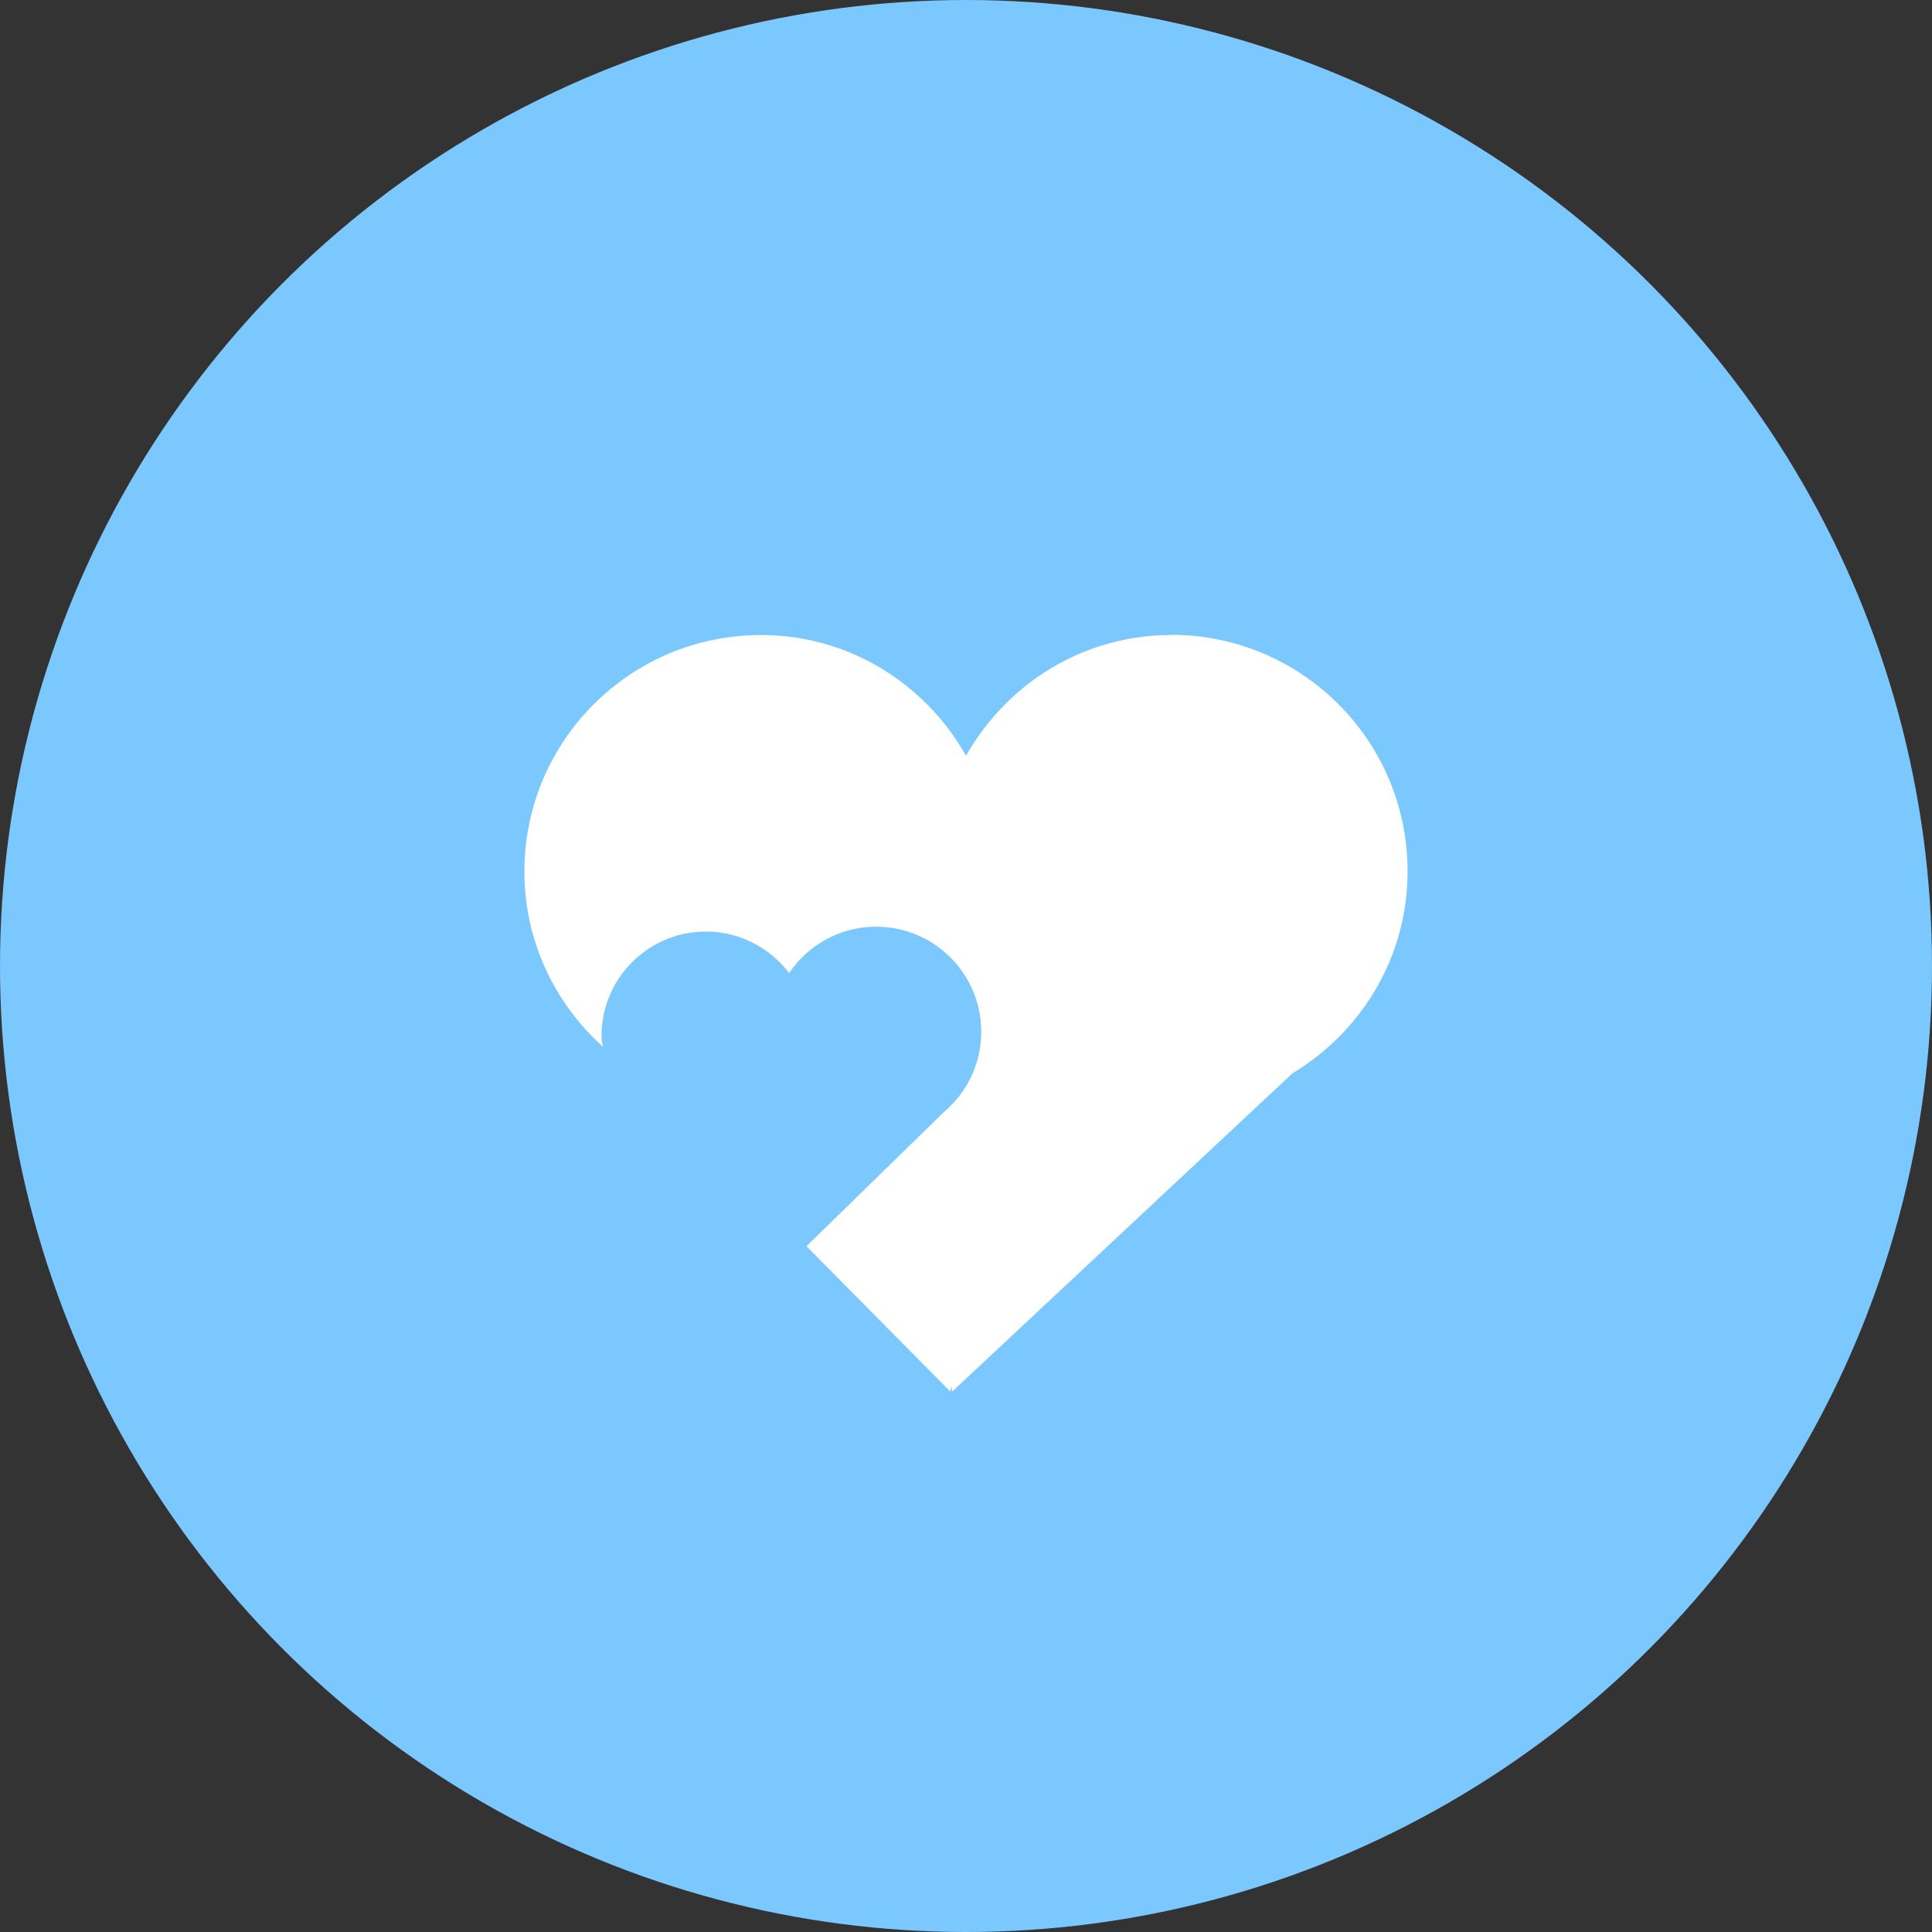
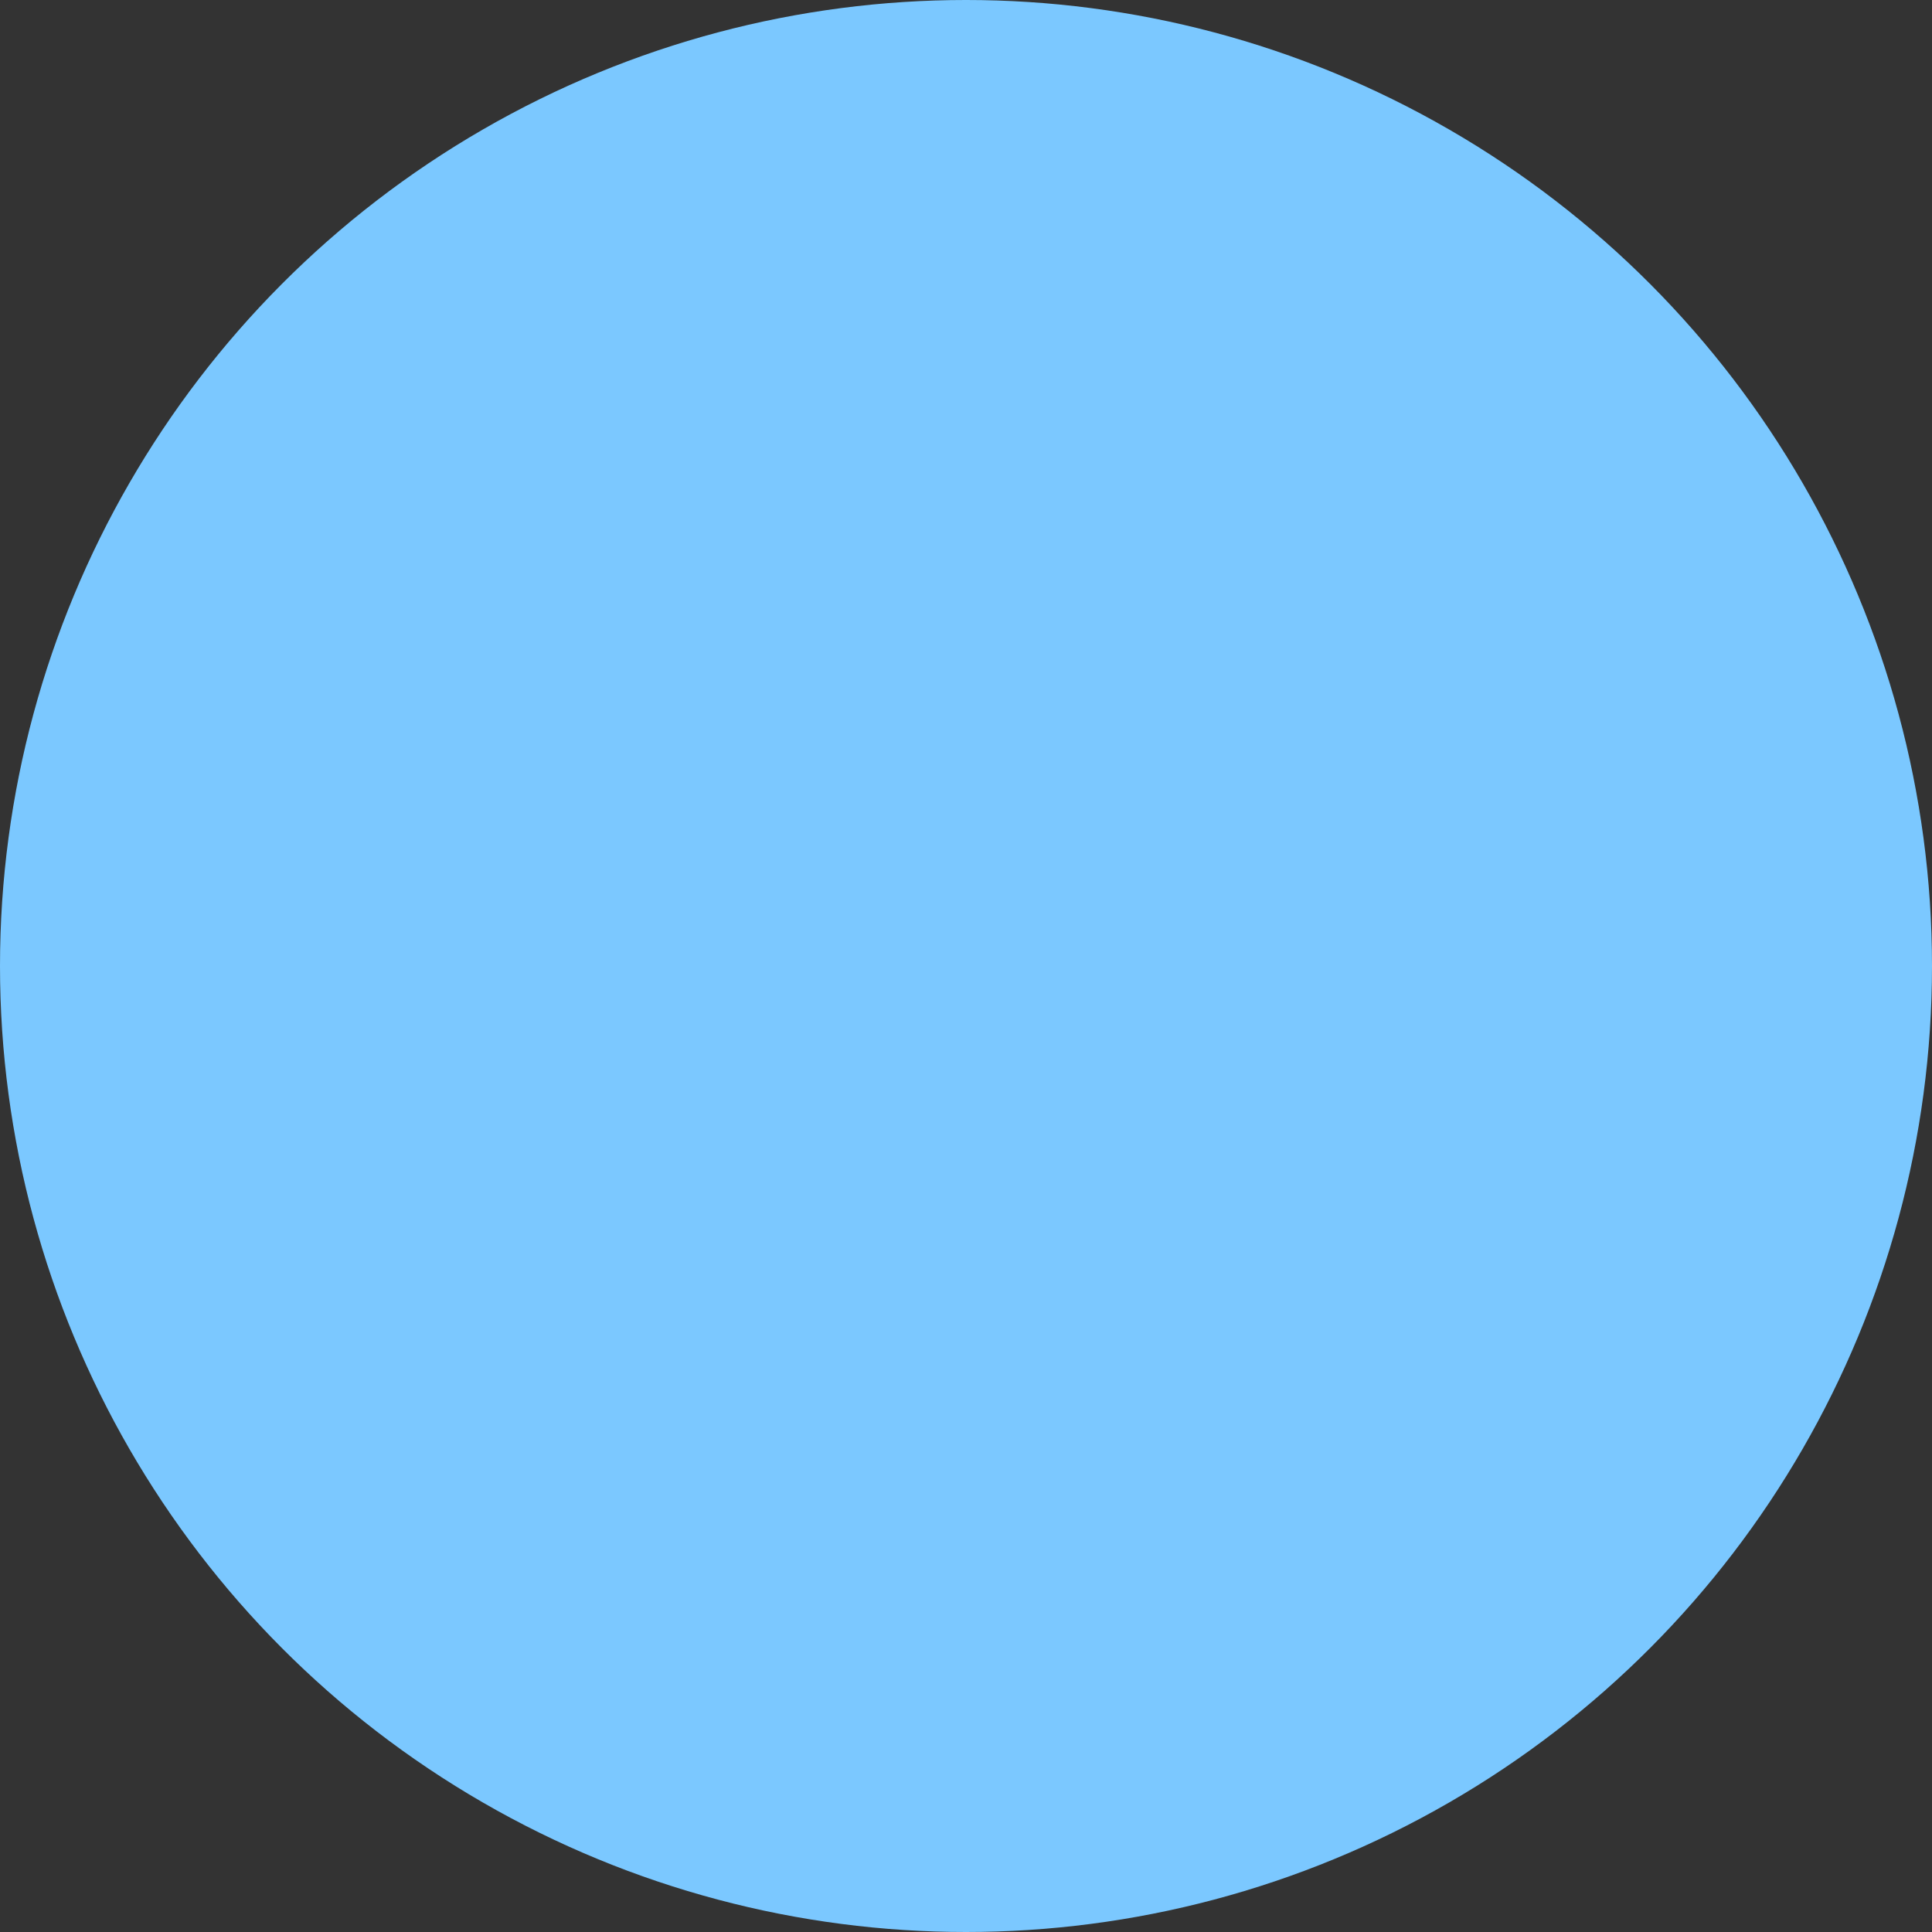
<svg xmlns="http://www.w3.org/2000/svg" width="70" height="70" viewBox="0 0 70 70" fill="none">
  <rect x="0" y="0" width="70" height="70" fill="#333333" stroke="none" />
  <circle cx="35" cy="35" r="35" fill="#7BC8FF" />
-   <path d="M42.431 23.008C39.23 23.008 36.473 24.781 35.002 27.383C33.531 24.781 30.774 23.008 27.573 23.008C22.838 23.008 19 26.846 19 31.577C19 34.1 20.102 36.354 21.841 37.921C21.828 37.808 21.799 37.699 21.795 37.582C21.77 35.495 23.437 33.781 25.524 33.752C26.773 33.735 27.891 34.33 28.591 35.256C29.266 34.259 30.401 33.593 31.696 33.576C33.8 33.551 35.522 35.231 35.551 37.33C35.568 38.512 35.044 39.576 34.206 40.284L29.22 45.153L34.432 50.42L34.47 50.215L34.499 50.42L46.827 38.889C49.32 37.389 51 34.686 51 31.569C51 26.834 47.162 23 42.427 23" fill="white" />
</svg>